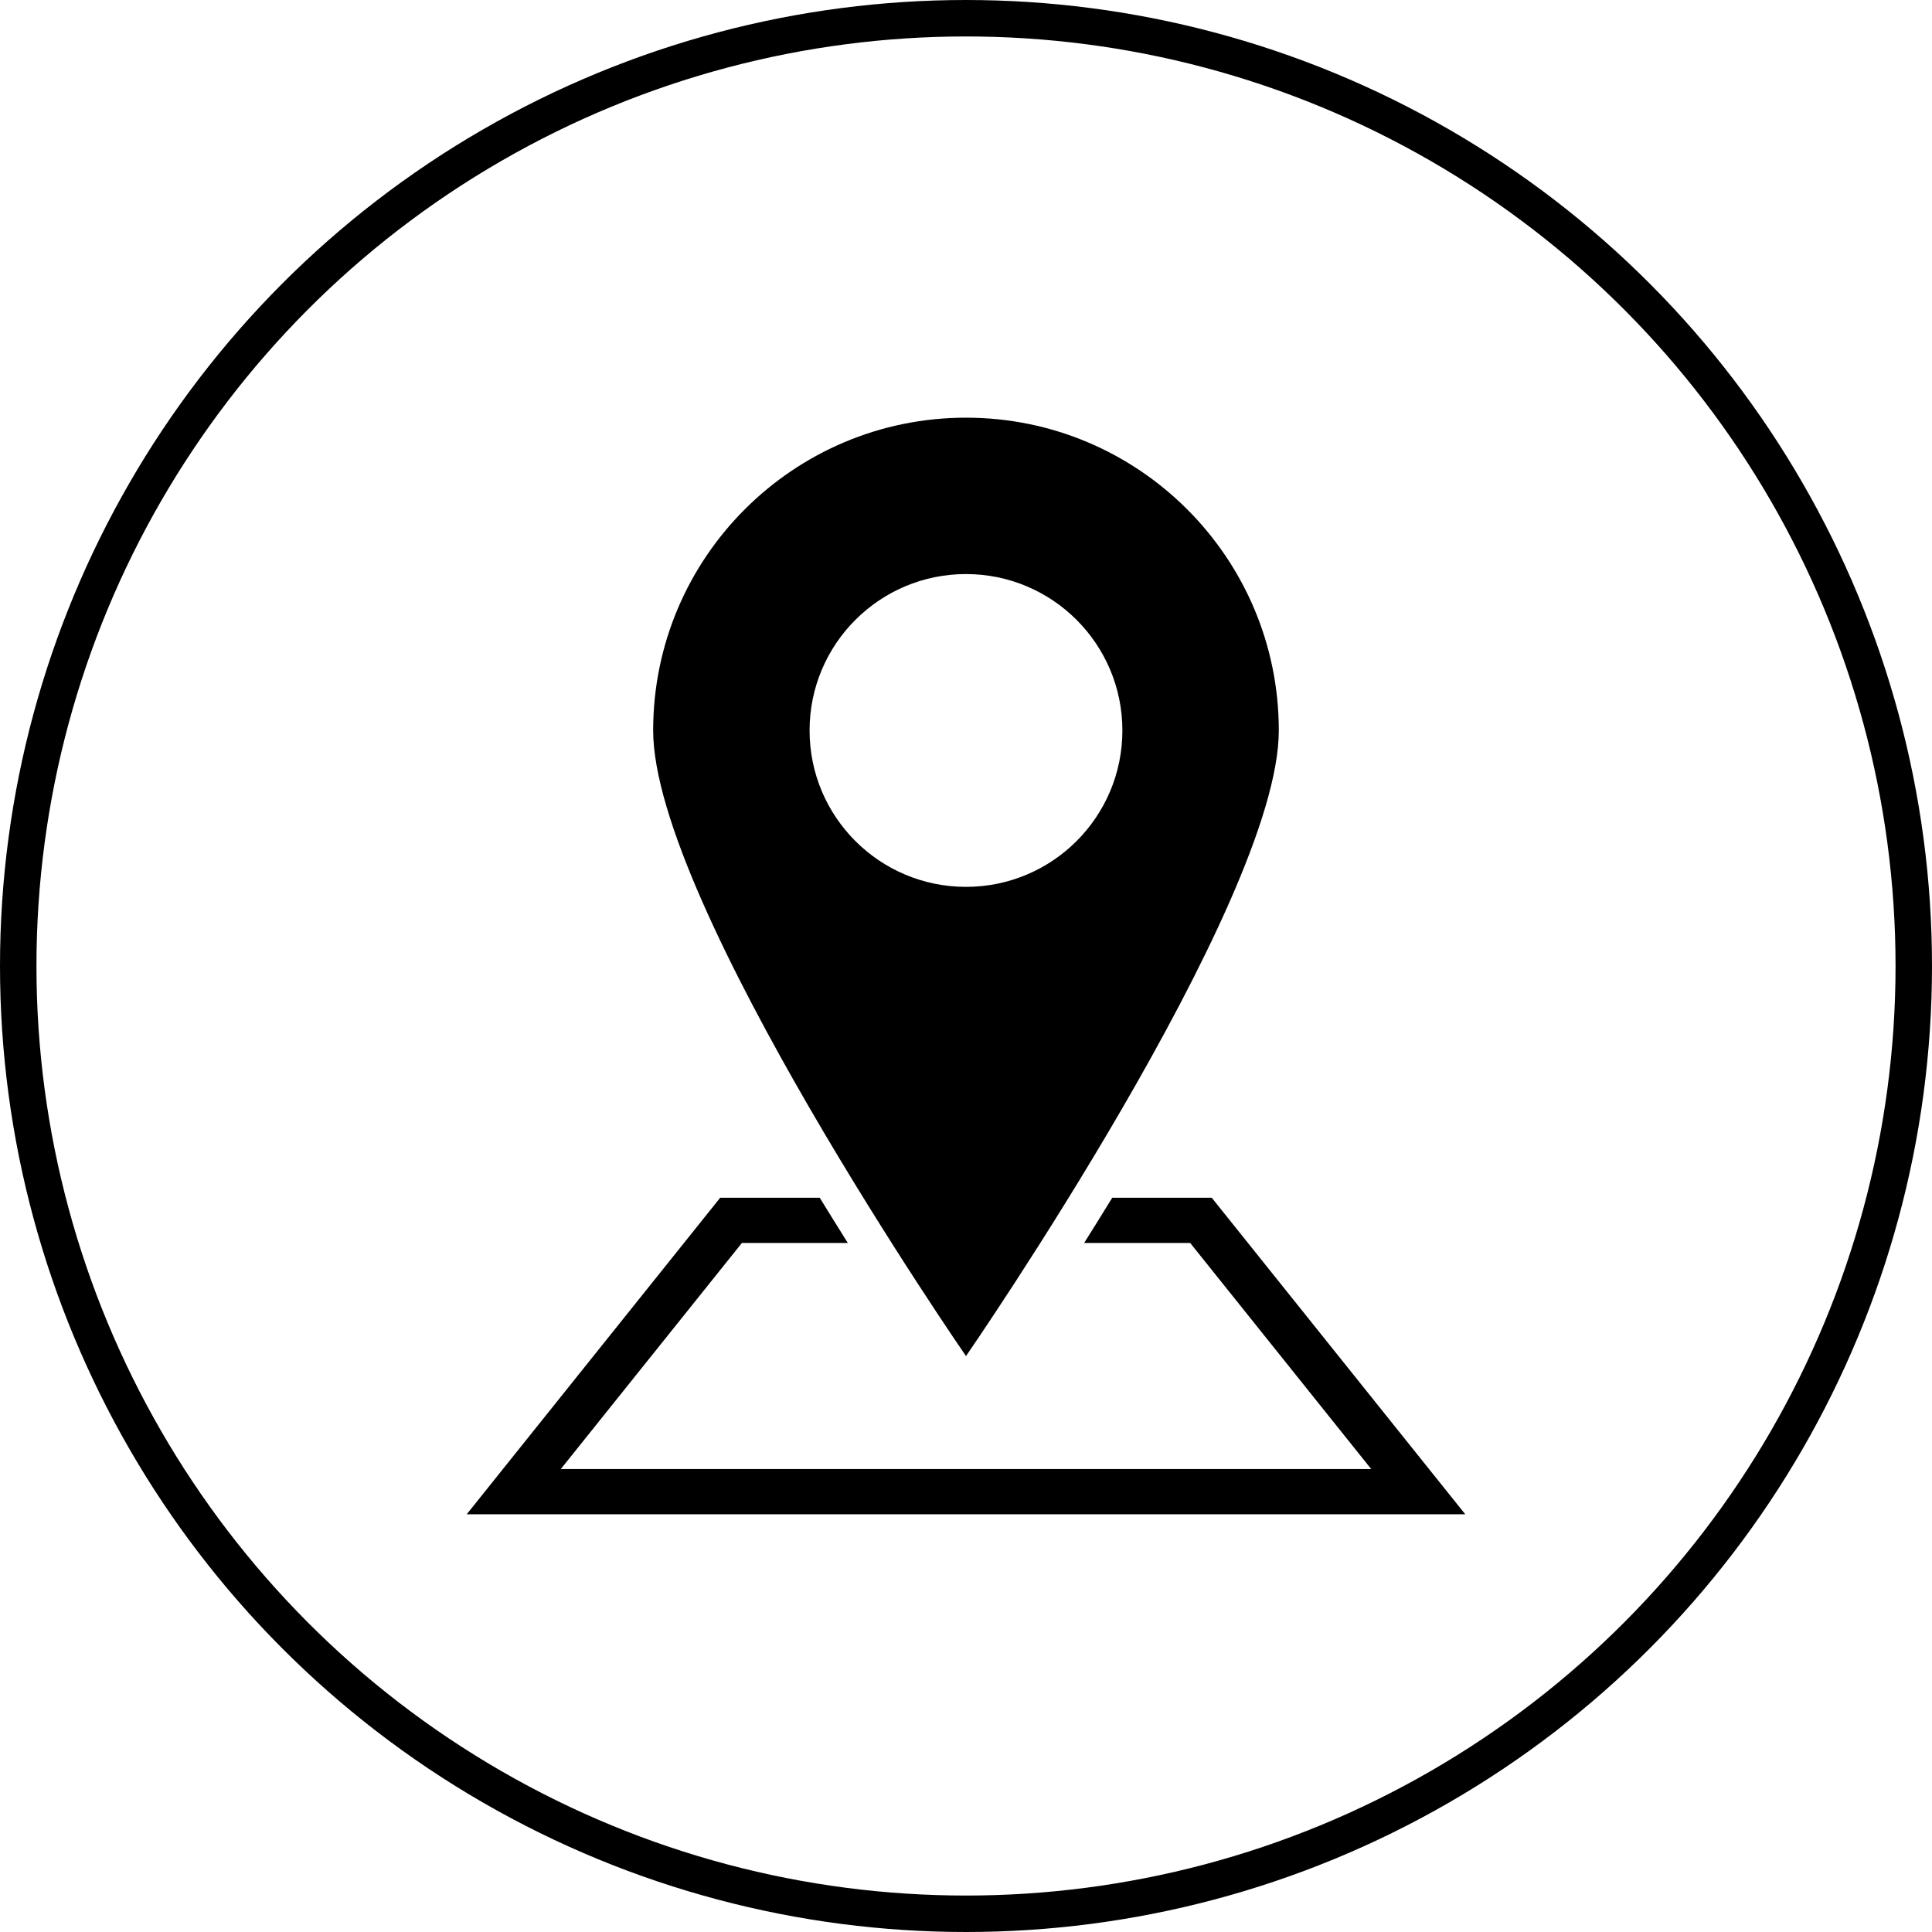
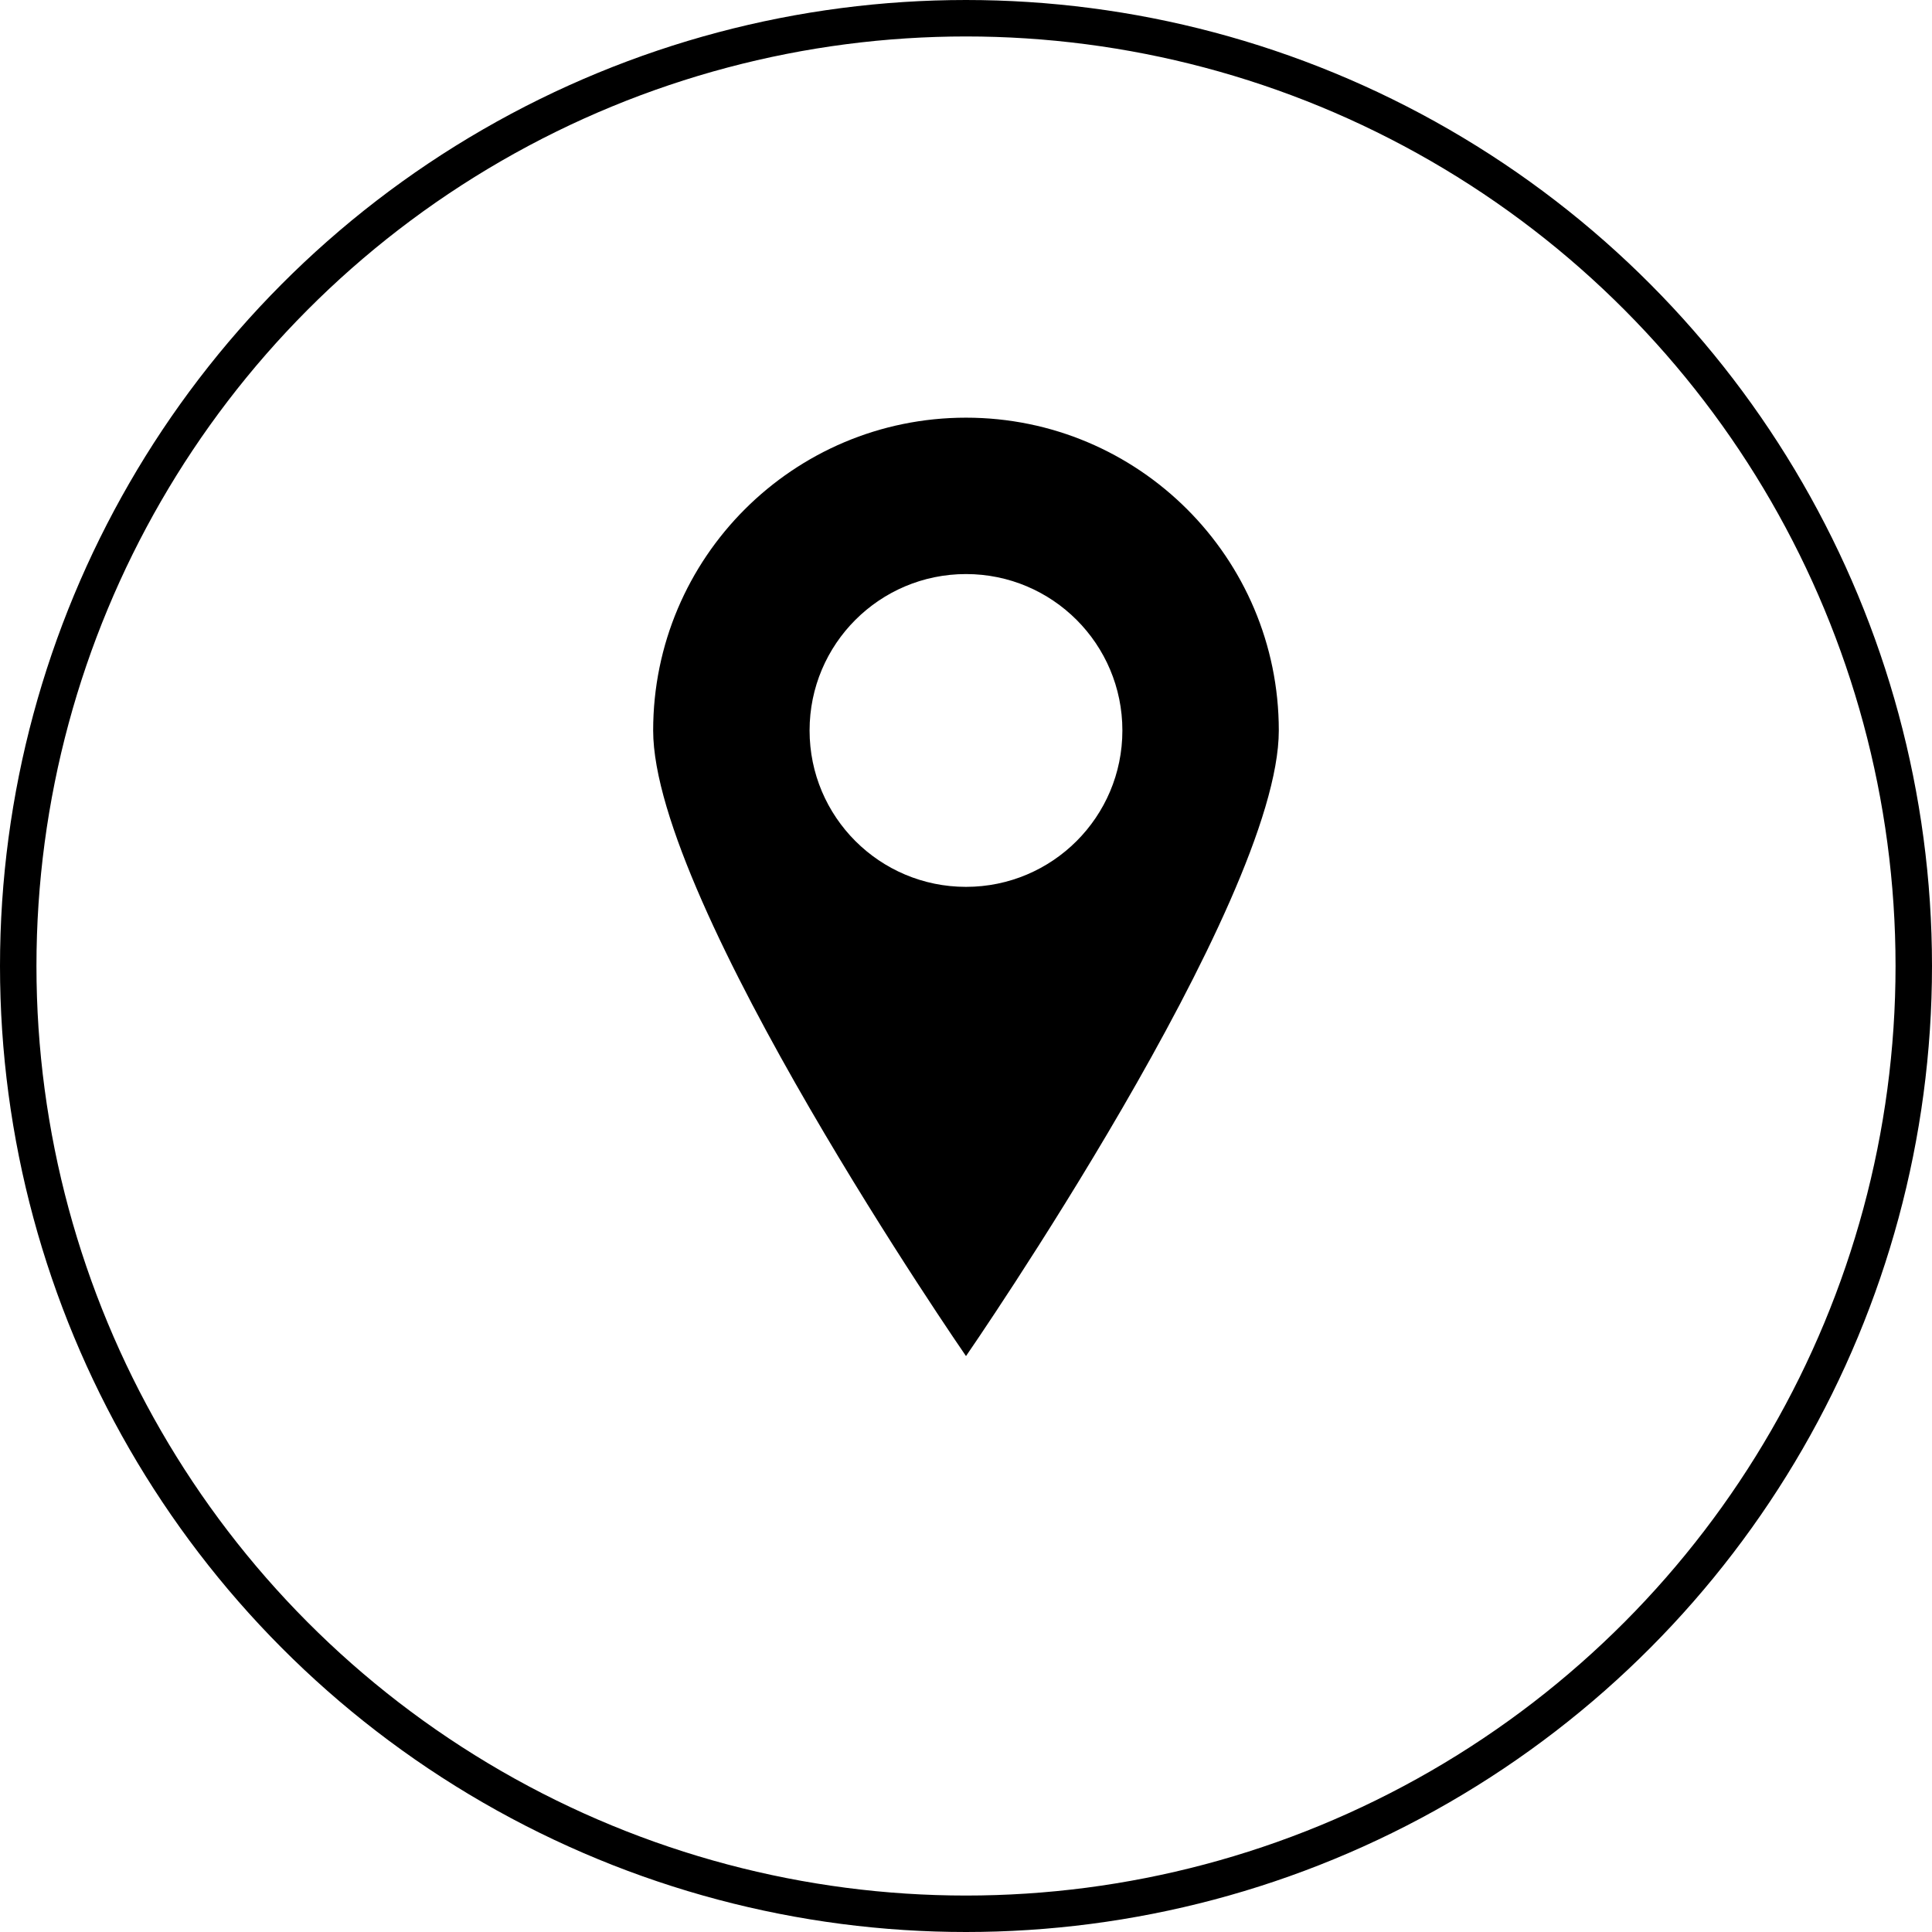
<svg xmlns="http://www.w3.org/2000/svg" version="1.1" id="Capa_1" x="0px" y="0px" width="53px" height="53px" viewBox="0 0 53 53" enable-background="new 0 0 53 53" xml:space="preserve">
  <g>
    <circle fill="none" stroke="#000000" stroke-miterlimit="10" cx="26.5" cy="26.5" r="26" />
    <g>
      <g>
-         <path d="M33.241,32.857h-2.729c-0.266,0.432-0.522,0.846-0.771,1.241h2.909l4.966,6.202H15.384l4.968-6.202h2.906     c-0.248-0.396-0.506-0.81-0.771-1.241h-2.73l-6.954,8.684h27.393L33.241,32.857z" />
        <path d="M35.081,20.039c0-4.739-3.844-8.581-8.581-8.581c-4.738,0-8.582,3.842-8.582,8.581c0,4.738,8.582,17.162,8.582,17.162     S35.081,24.777,35.081,20.039z M22.209,20.039c0-2.372,1.923-4.291,4.291-4.291s4.29,1.919,4.29,4.291s-1.922,4.29-4.29,4.29     S22.209,22.411,22.209,20.039z" />
      </g>
    </g>
  </g>
</svg>